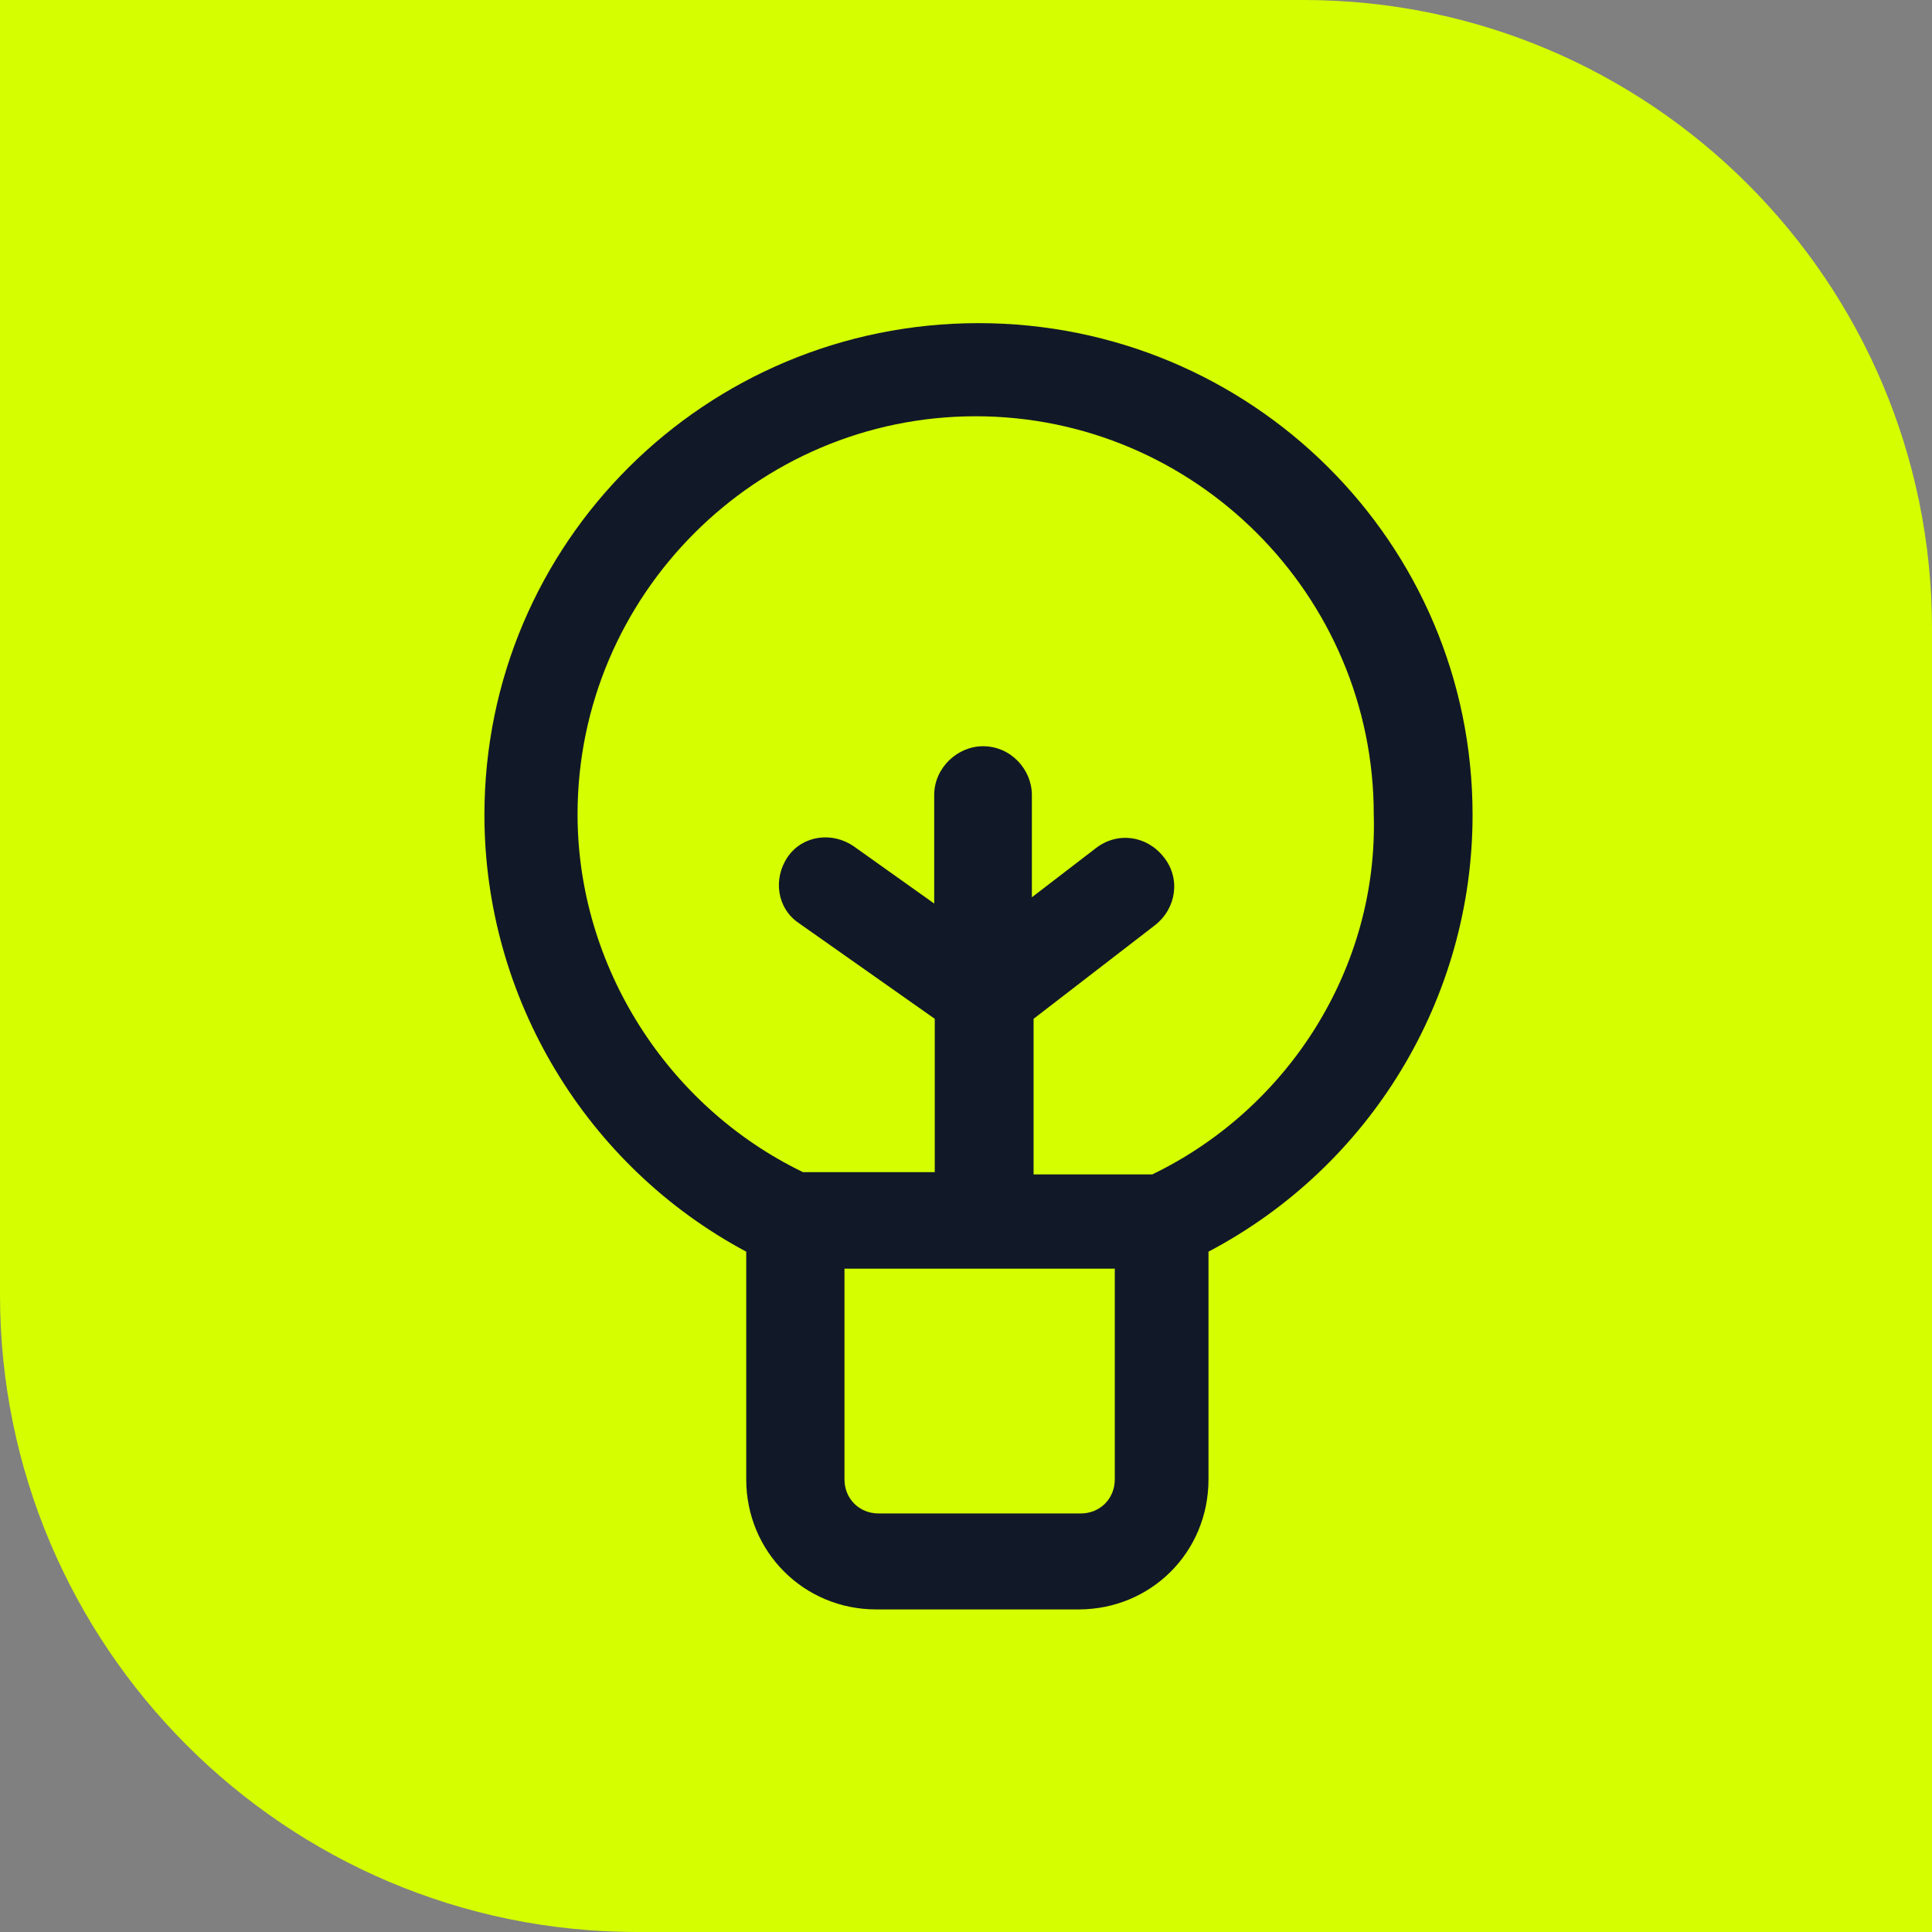
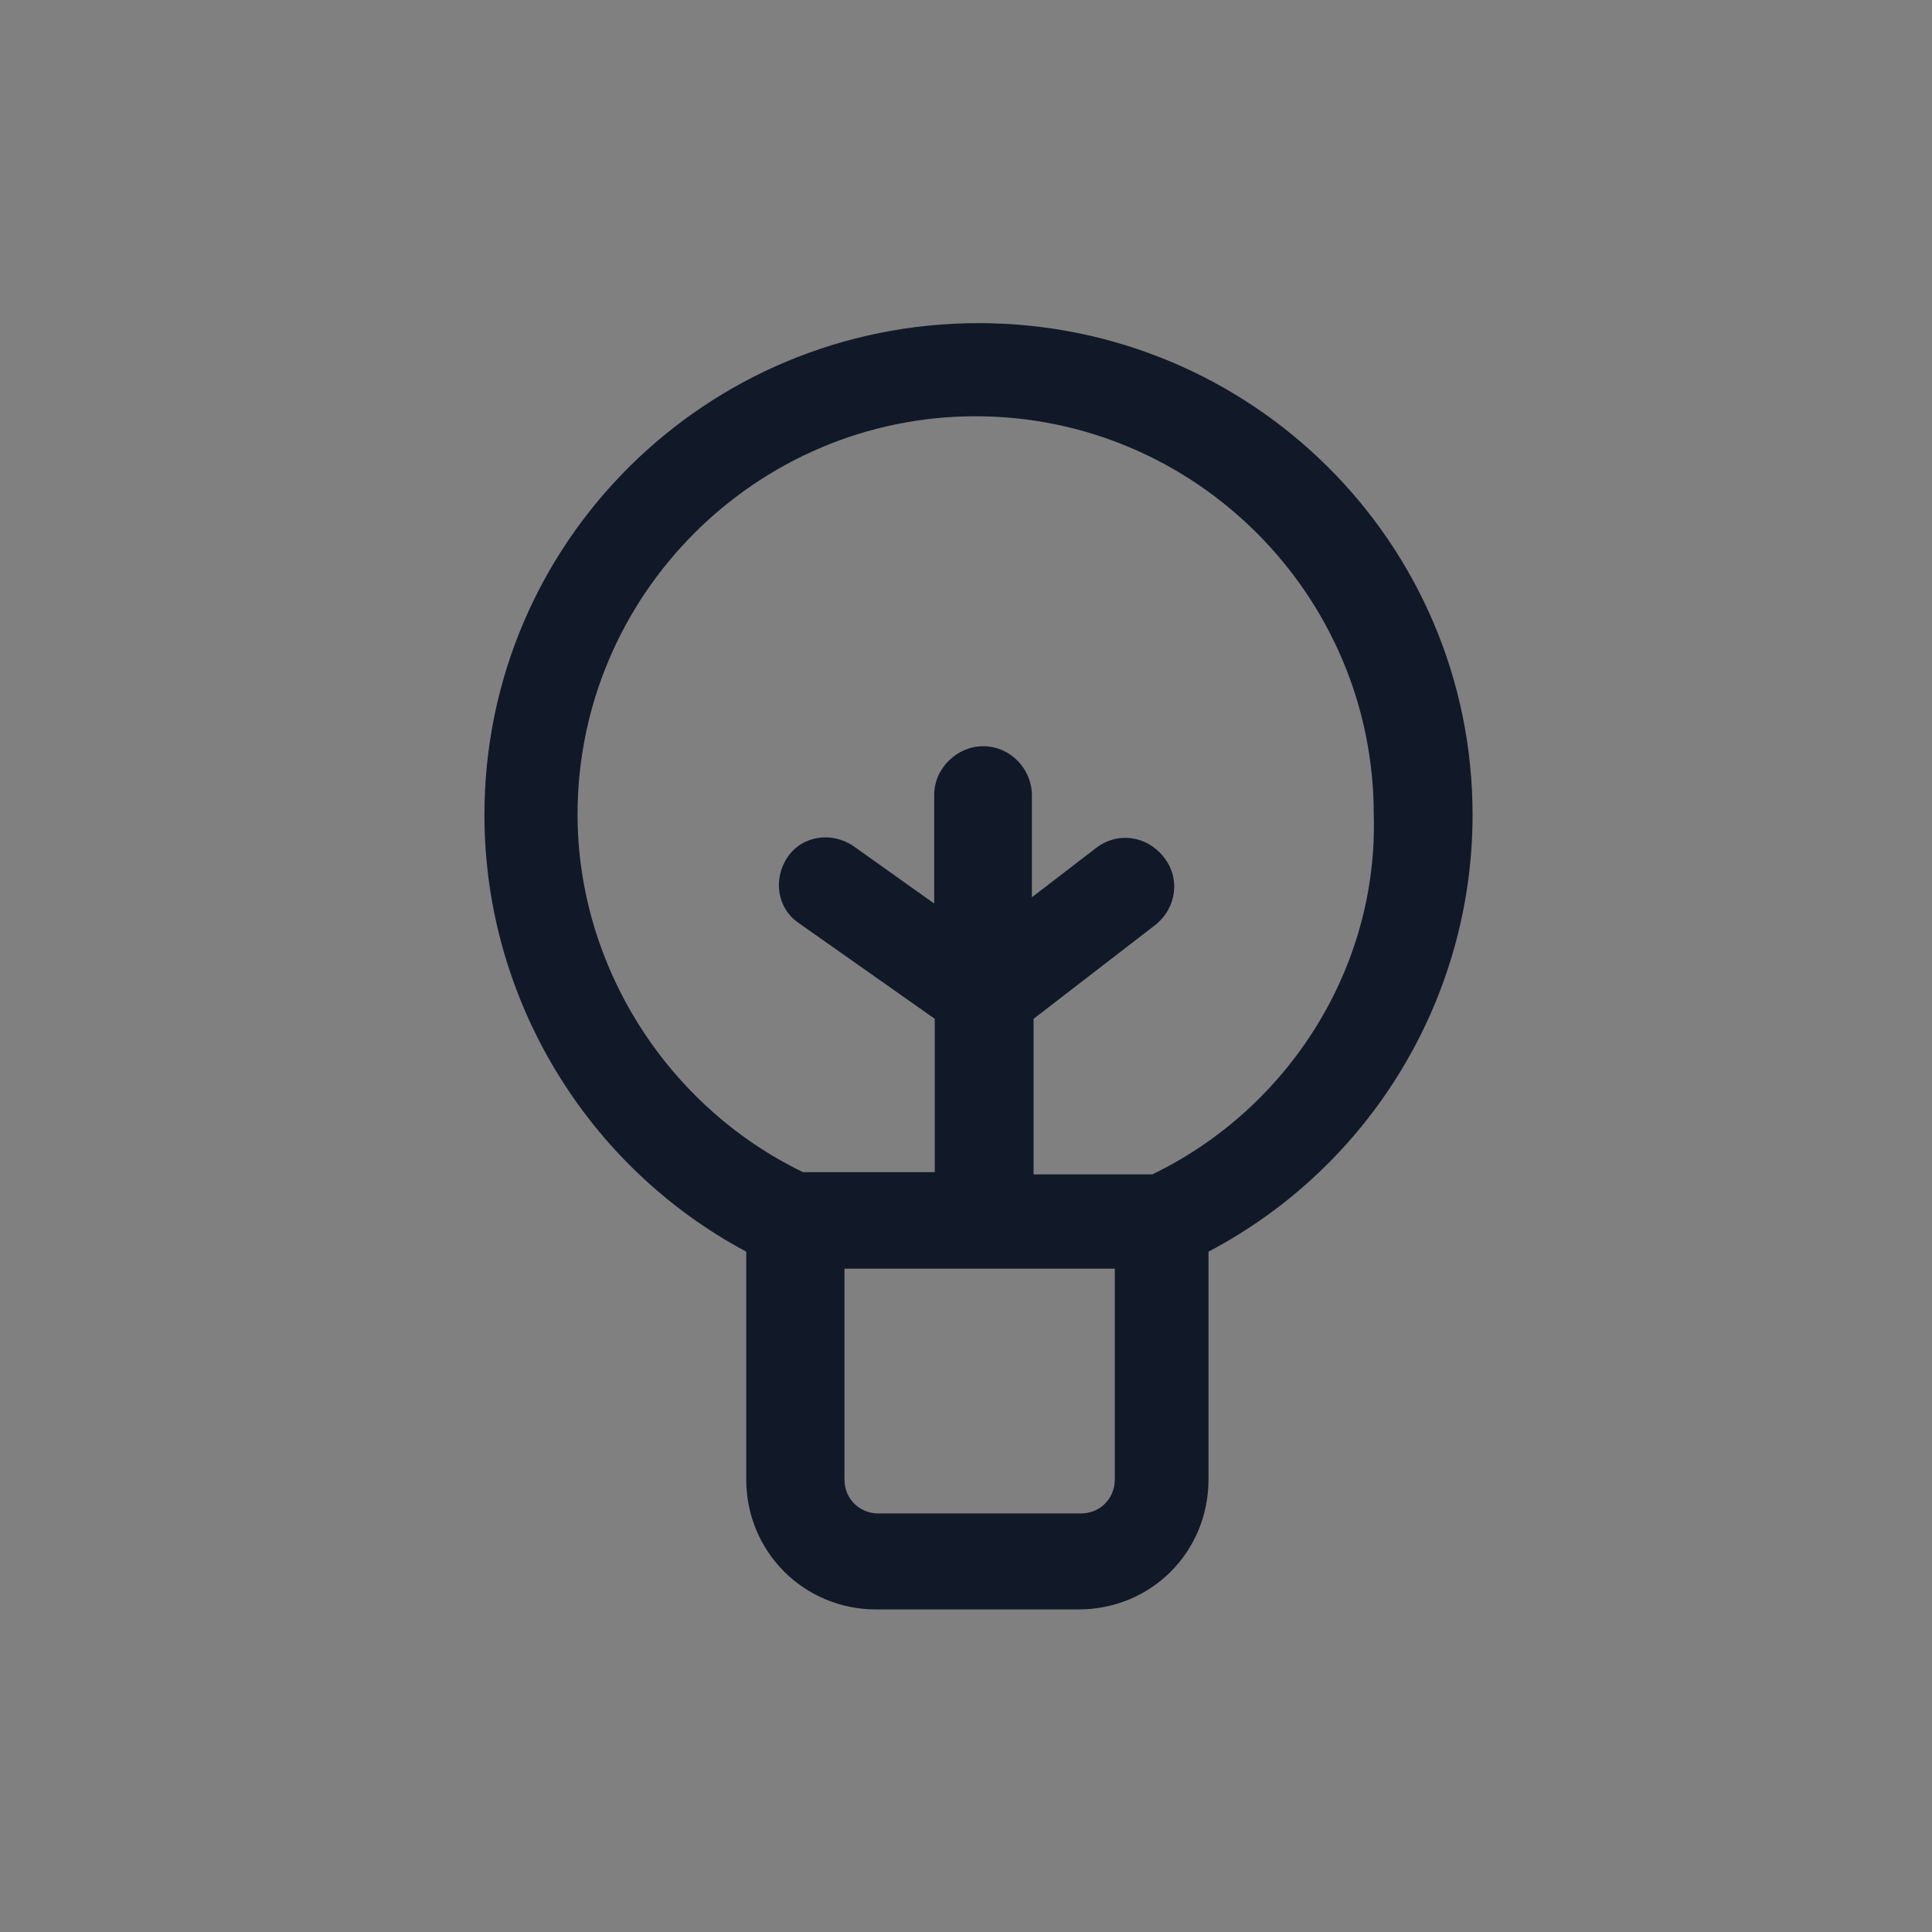
<svg xmlns="http://www.w3.org/2000/svg" id="Warstwa_1" version="1.1" viewBox="0 0 34.02 34.02">
  <rect x="0" y="0" width="34.02" height="34.02" fill="#808080" stroke="none" />
  <defs>
    <style> .st0 { fill: #111928; } .st1 { fill: #d5ff00; } </style>
  </defs>
-   <path class="st1" d="M0,0h22.95C29.06,0,34.02,4.96,34.02,11.07v22.95H11.22c-6.19,0-11.22-5.03-11.22-11.22V0h0Z" />
  <path class="st0" d="M25.93,14.35c0-4.8-3.9-8.66-8.7-8.66s-8.7,3.86-8.7,8.66c0,3.23,1.8,6.19,4.61,7.69v4.01c0,1.27,1.01,2.29,2.29,2.29h3.56c1.28,0,2.29-1.01,2.29-2.29v-4.01c2.85-1.5,4.65-4.46,4.65-7.69ZM19.63,26.05c0,.34-.26.6-.6.6h-3.56c-.34,0-.6-.26-.6-.6v-3.71h4.76v3.71h0ZM20.26,20.68h-2.06v-2.74l2.14-1.65c.38-.3.45-.83.15-1.2-.3-.38-.82-.45-1.2-.15l-1.12.86v-1.8c0-.45-.37-.86-.86-.86-.45,0-.86.38-.86.86v1.91l-1.42-1.01c-.38-.26-.9-.19-1.16.19-.26.38-.19.9.19,1.16l2.4,1.69v2.7h-2.32c-2.4-1.16-3.97-3.64-3.97-6.3,0-3.86,3.15-7.01,7.01-7.01s7.01,3.15,7.01,7.01c.08,2.7-1.5,5.18-3.9,6.34Z" />
</svg>